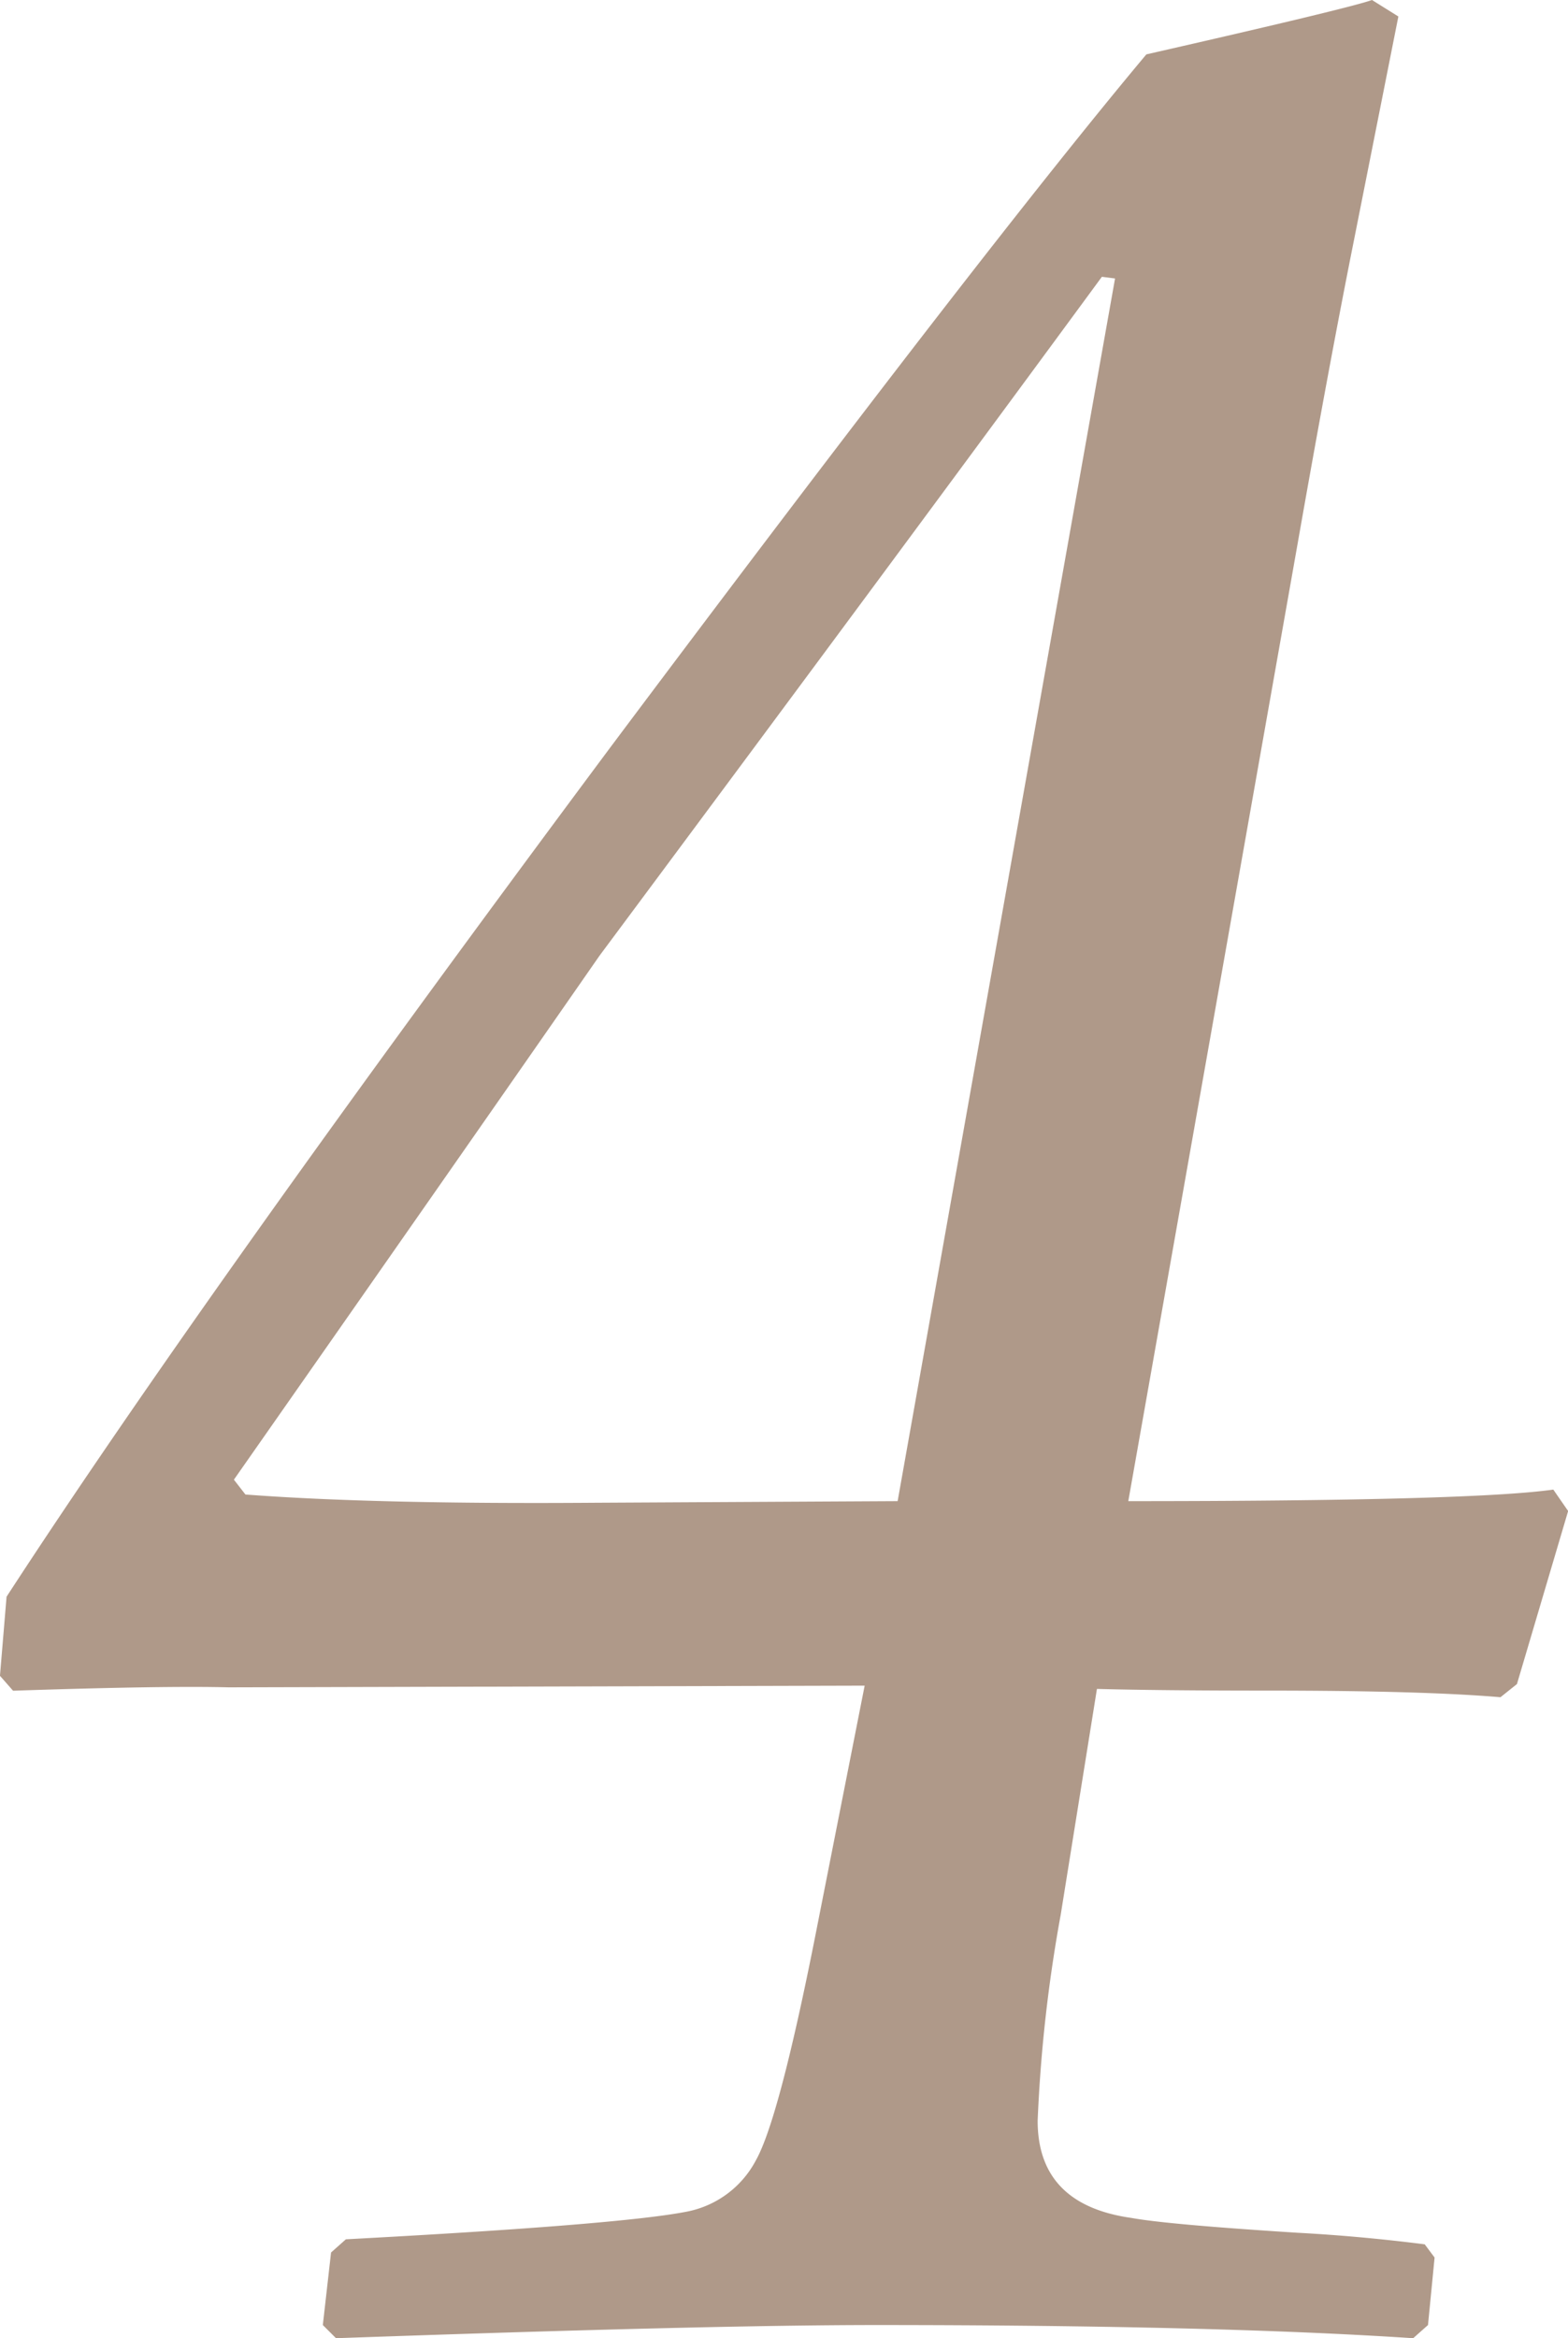
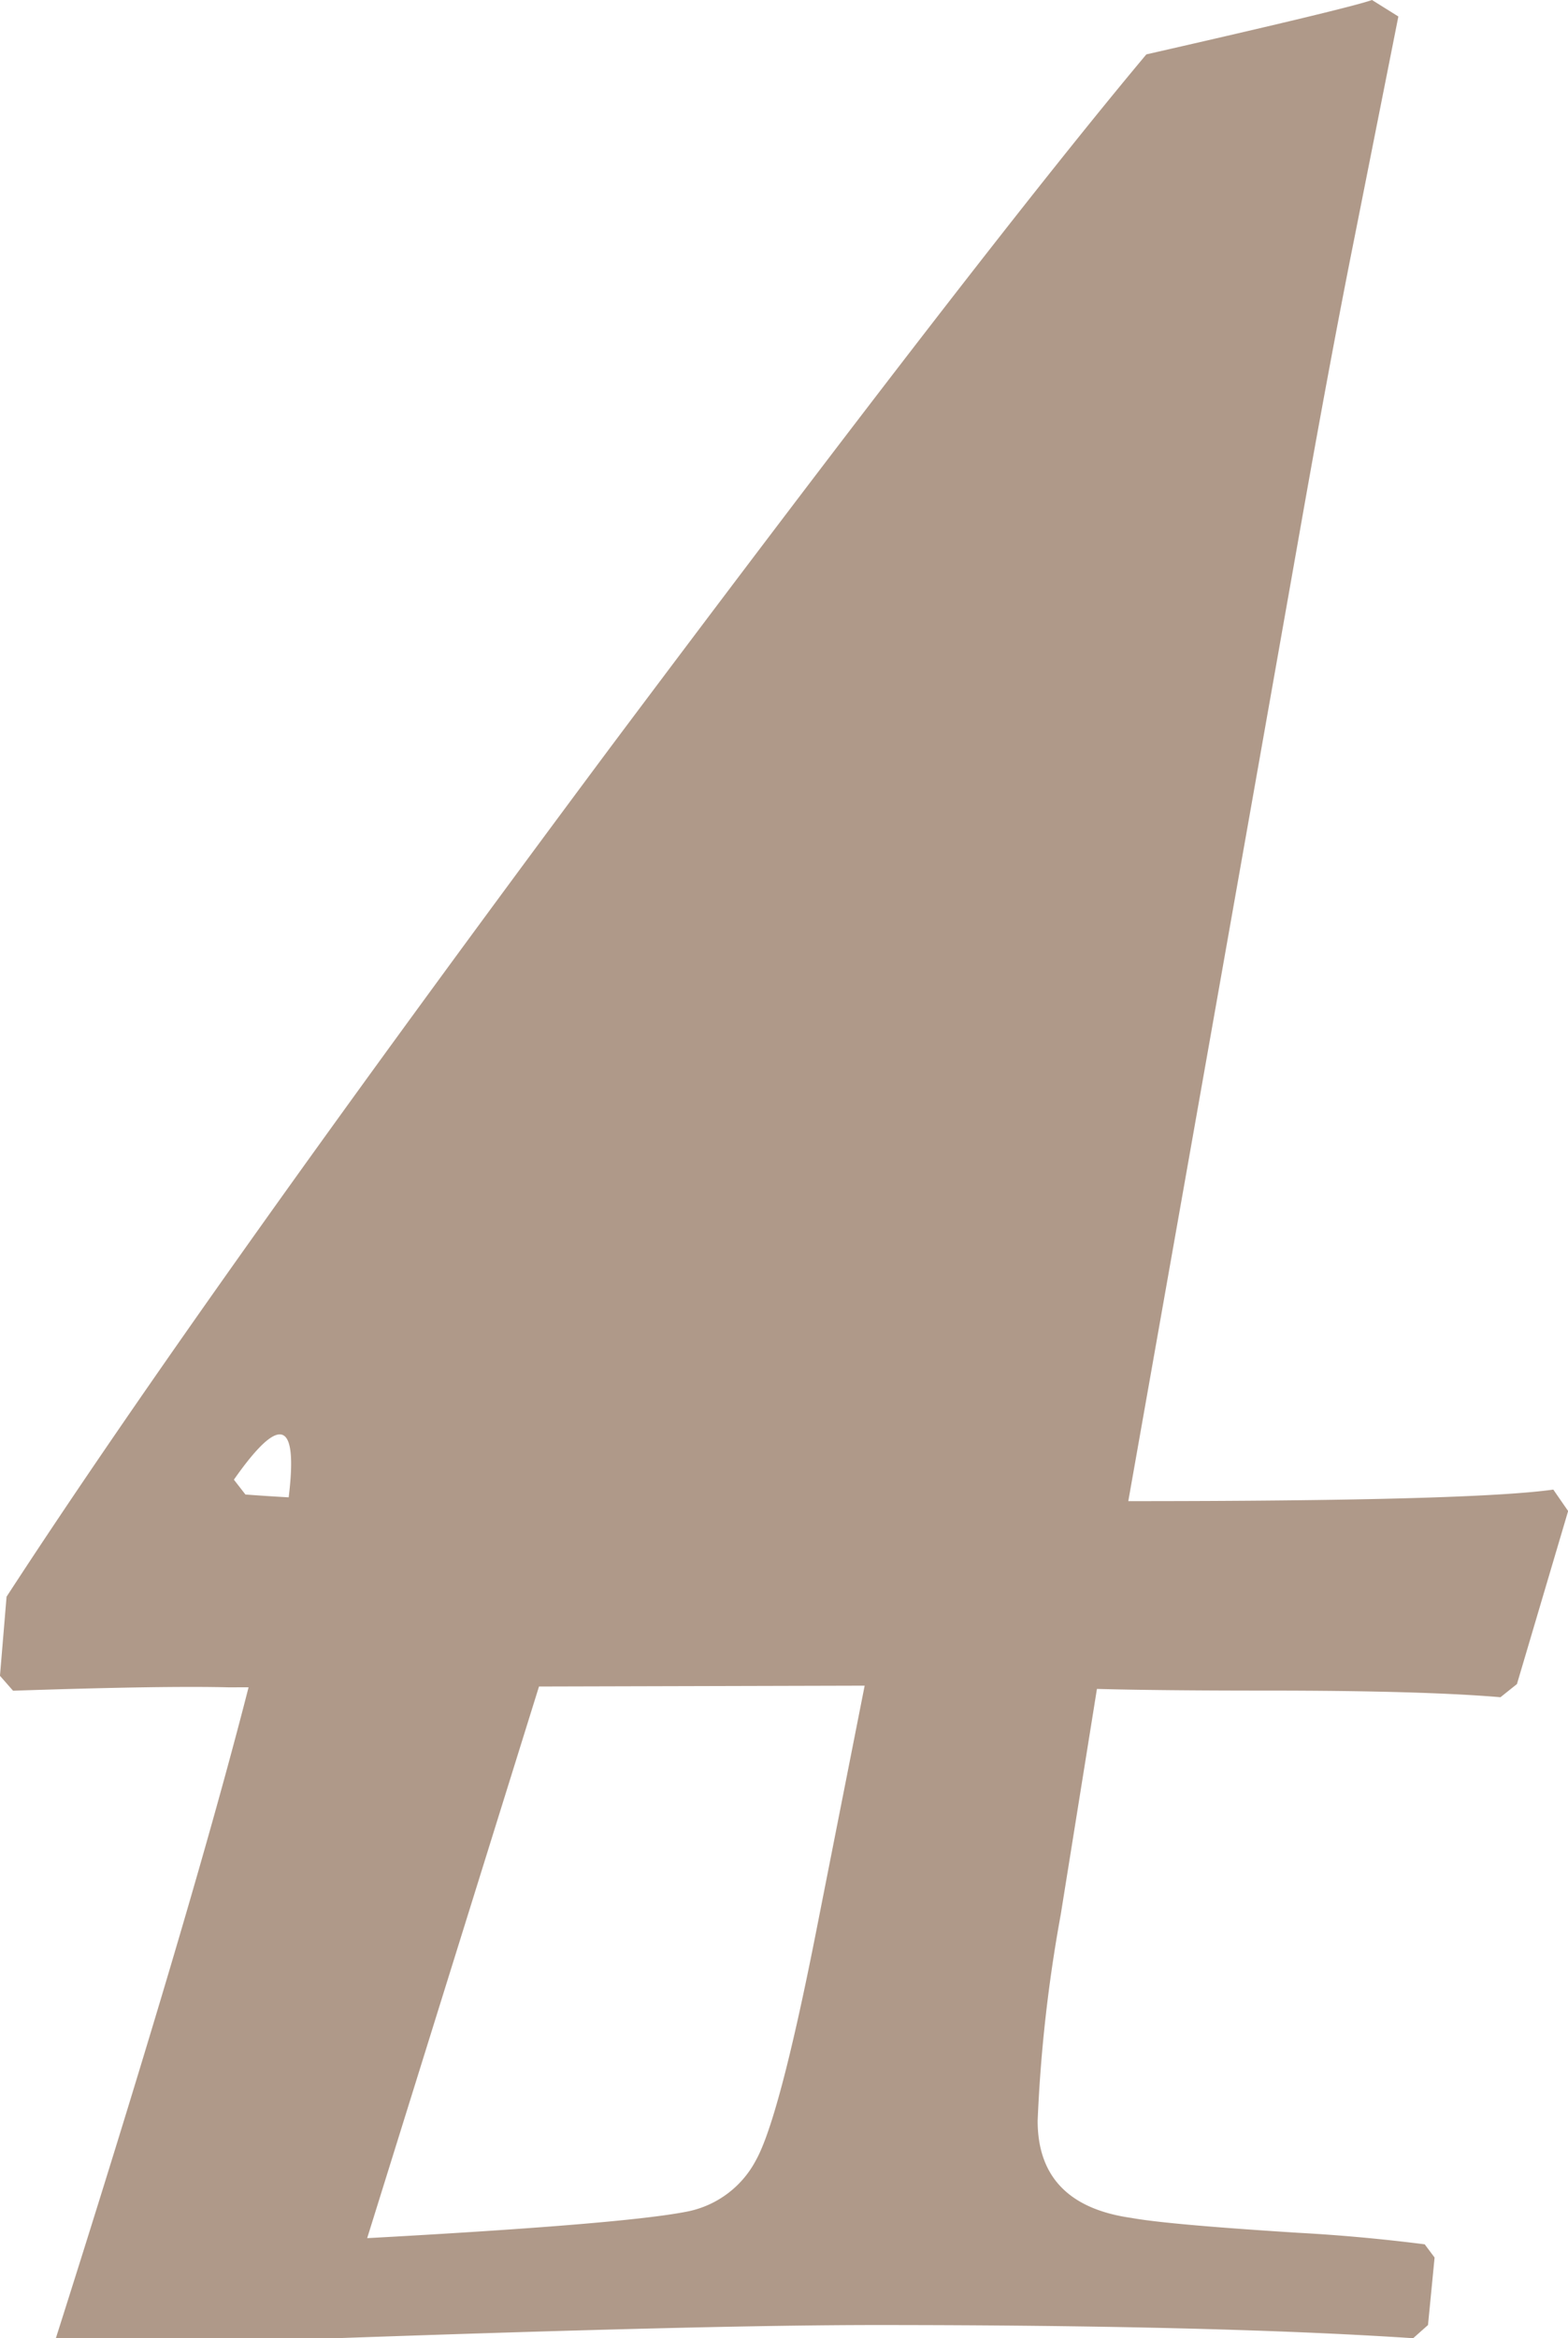
<svg xmlns="http://www.w3.org/2000/svg" width="92.969" height="138.574" viewBox="0 0 92.969 138.574">
-   <path id="パス_73918" data-name="パス 73918" d="M19.824.781,19.043,0l.488-4.3.879-.781q16.5-.879,20.313-1.66a5.89,5.89,0,0,0,4-3.027q1.367-2.441,3.516-13.281l2.93-14.844-37.7.1q-3.809-.1-12.793.2L-.1-38.477l.391-4.687q11.621-17.871,35.84-50.391Q58.3-123.145,67.871-134.57q12.012-2.734,13.379-3.223l1.563.977-2.637,13.281q-1.465,7.324-3.32,17.871L66.8-48.828q20.312,0,25.2-.684l.879,1.27L89.844-37.988l-.977.781Q84.277-37.6,75-37.6q-6.348,0-10.059-.1L62.793-24.316a87.789,87.789,0,0,0-1.367,12.207q0,4.98,5.566,5.762,2.148.391,9.863.879,3.711.2,7.52.684L84.961-4,84.57,0l-.879.781Q71.875,0,51.855,0,41.895,0,19.824.781Zm33.3-49.609,12.891-72.461-.781-.1q-11.621,15.82-29.785,40.234Q26.758-68.652,13.77-50.1l.684.879q7.715.586,20.8.488Z" transform="translate(0.098 137.793)" fill="#AF9989" />
+   <path id="パス_73918" data-name="パス 73918" d="M19.824.781,19.043,0l.488-4.3.879-.781q16.5-.879,20.313-1.66a5.89,5.89,0,0,0,4-3.027q1.367-2.441,3.516-13.281l2.93-14.844-37.7.1q-3.809-.1-12.793.2L-.1-38.477l.391-4.687q11.621-17.871,35.84-50.391Q58.3-123.145,67.871-134.57q12.012-2.734,13.379-3.223l1.563.977-2.637,13.281q-1.465,7.324-3.32,17.871L66.8-48.828q20.312,0,25.2-.684l.879,1.27L89.844-37.988l-.977.781Q84.277-37.6,75-37.6q-6.348,0-10.059-.1L62.793-24.316a87.789,87.789,0,0,0-1.367,12.207q0,4.98,5.566,5.762,2.148.391,9.863.879,3.711.2,7.52.684L84.961-4,84.57,0l-.879.781Q71.875,0,51.855,0,41.895,0,19.824.781Zq-11.621,15.82-29.785,40.234Q26.758-68.652,13.77-50.1l.684.879q7.715.586,20.8.488Z" transform="translate(0.098 137.793)" fill="#AF9989" />
</svg>